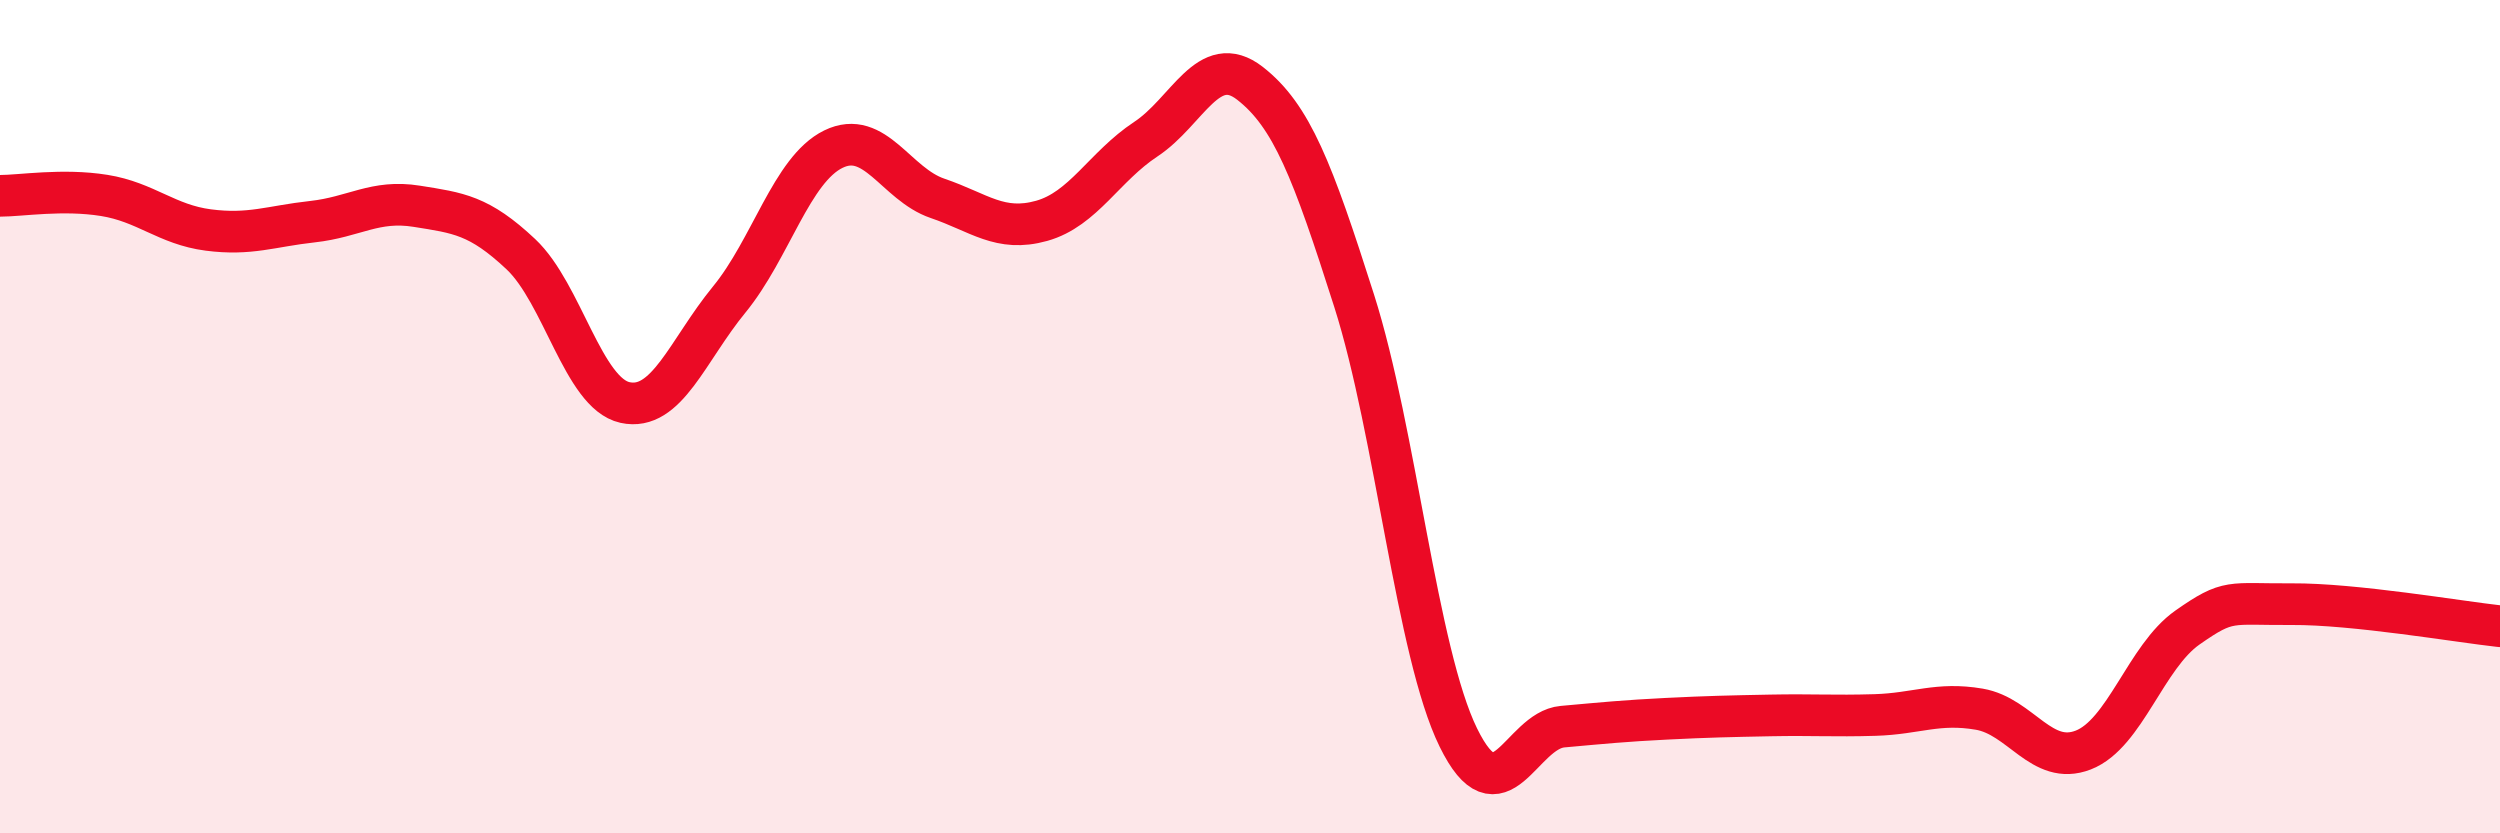
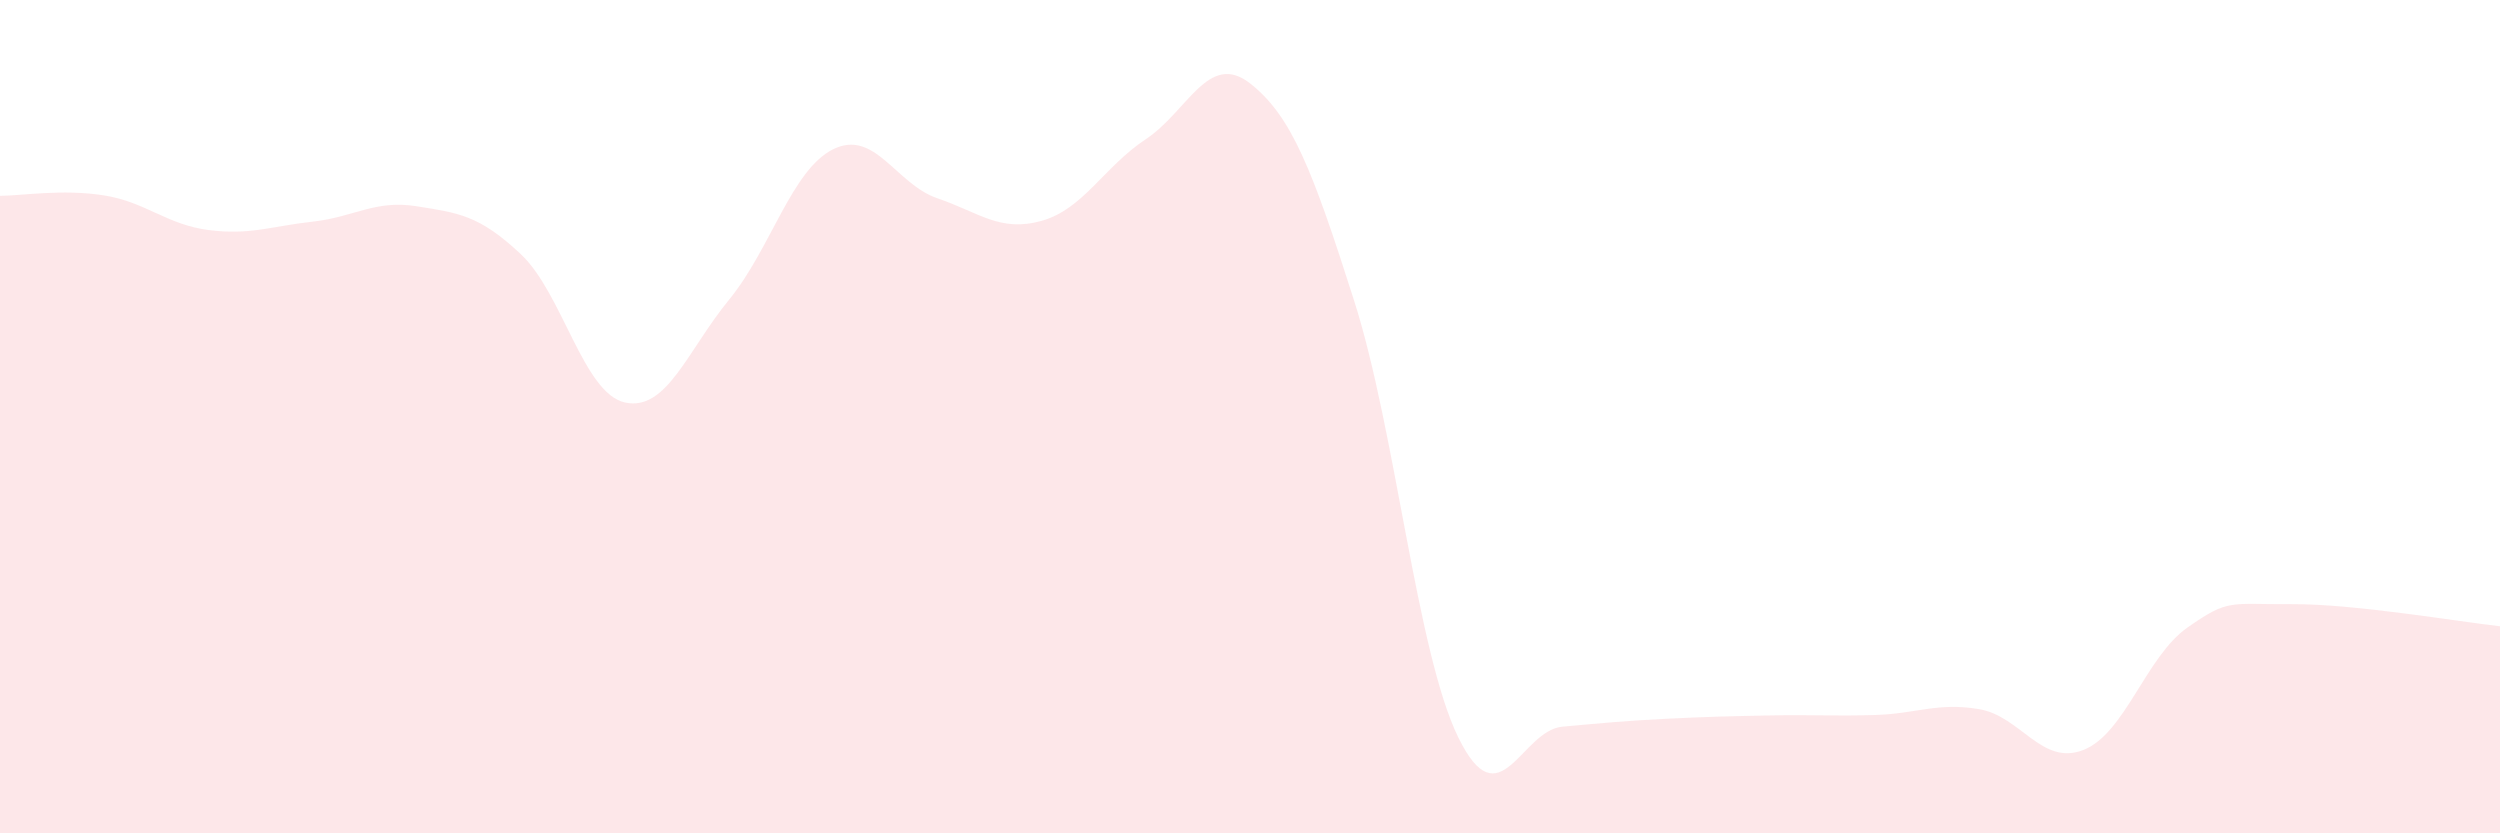
<svg xmlns="http://www.w3.org/2000/svg" width="60" height="20" viewBox="0 0 60 20">
  <path d="M 0,4.7 C 0.5,4.7 1.5,4.53 2.5,4.69 C 3.5,4.85 4,5.39 5,5.52 C 6,5.65 6.5,5.43 7.5,5.32 C 8.5,5.21 9,4.79 10,4.95 C 11,5.11 11.5,5.16 12.5,6.1 C 13.5,7.04 14,9.44 15,9.66 C 16,9.88 16.5,8.41 17.5,7.19 C 18.5,5.97 19,4.07 20,3.58 C 21,3.09 21.5,4.42 22.5,4.76 C 23.5,5.1 24,5.58 25,5.3 C 26,5.02 26.5,4 27.5,3.34 C 28.5,2.68 29,1.22 30,2 C 31,2.78 31.5,4.08 32.5,7.22 C 33.5,10.36 34,15.66 35,17.7 C 36,19.74 36.5,17.53 37.5,17.44 C 38.5,17.35 39,17.3 40,17.25 C 41,17.2 41.5,17.19 42.5,17.17 C 43.5,17.15 44,17.19 45,17.16 C 46,17.13 46.5,16.85 47.5,17.02 C 48.5,17.19 49,18.39 50,18 C 51,17.61 51.5,15.76 52.5,15.06 C 53.5,14.36 53.5,14.51 55,14.5 C 56.5,14.49 59,14.92 60,15.03L60 20L0 20Z" fill="#EB0A25" opacity="0.1" stroke-linecap="round" stroke-linejoin="round" />
-   <path d="M 0,4.7 C 0.5,4.7 1.5,4.53 2.5,4.69 C 3.5,4.85 4,5.39 5,5.52 C 6,5.65 6.5,5.43 7.5,5.32 C 8.5,5.21 9,4.79 10,4.95 C 11,5.11 11.5,5.16 12.5,6.1 C 13.5,7.04 14,9.44 15,9.66 C 16,9.88 16.5,8.41 17.5,7.19 C 18.5,5.97 19,4.07 20,3.58 C 21,3.09 21.5,4.42 22.5,4.76 C 23.5,5.1 24,5.58 25,5.3 C 26,5.02 26.5,4 27.5,3.34 C 28.5,2.68 29,1.22 30,2 C 31,2.78 31.5,4.08 32.5,7.22 C 33.5,10.36 34,15.66 35,17.7 C 36,19.74 36.5,17.53 37.5,17.44 C 38.5,17.35 39,17.3 40,17.25 C 41,17.2 41.5,17.19 42.5,17.17 C 43.5,17.15 44,17.19 45,17.16 C 46,17.13 46.5,16.85 47.5,17.02 C 48.5,17.19 49,18.39 50,18 C 51,17.61 51.5,15.76 52.5,15.06 C 53.5,14.36 53.5,14.51 55,14.5 C 56.5,14.49 59,14.92 60,15.03" stroke="#EB0A25" stroke-width="1" fill="none" stroke-linecap="round" stroke-linejoin="round" />
</svg>